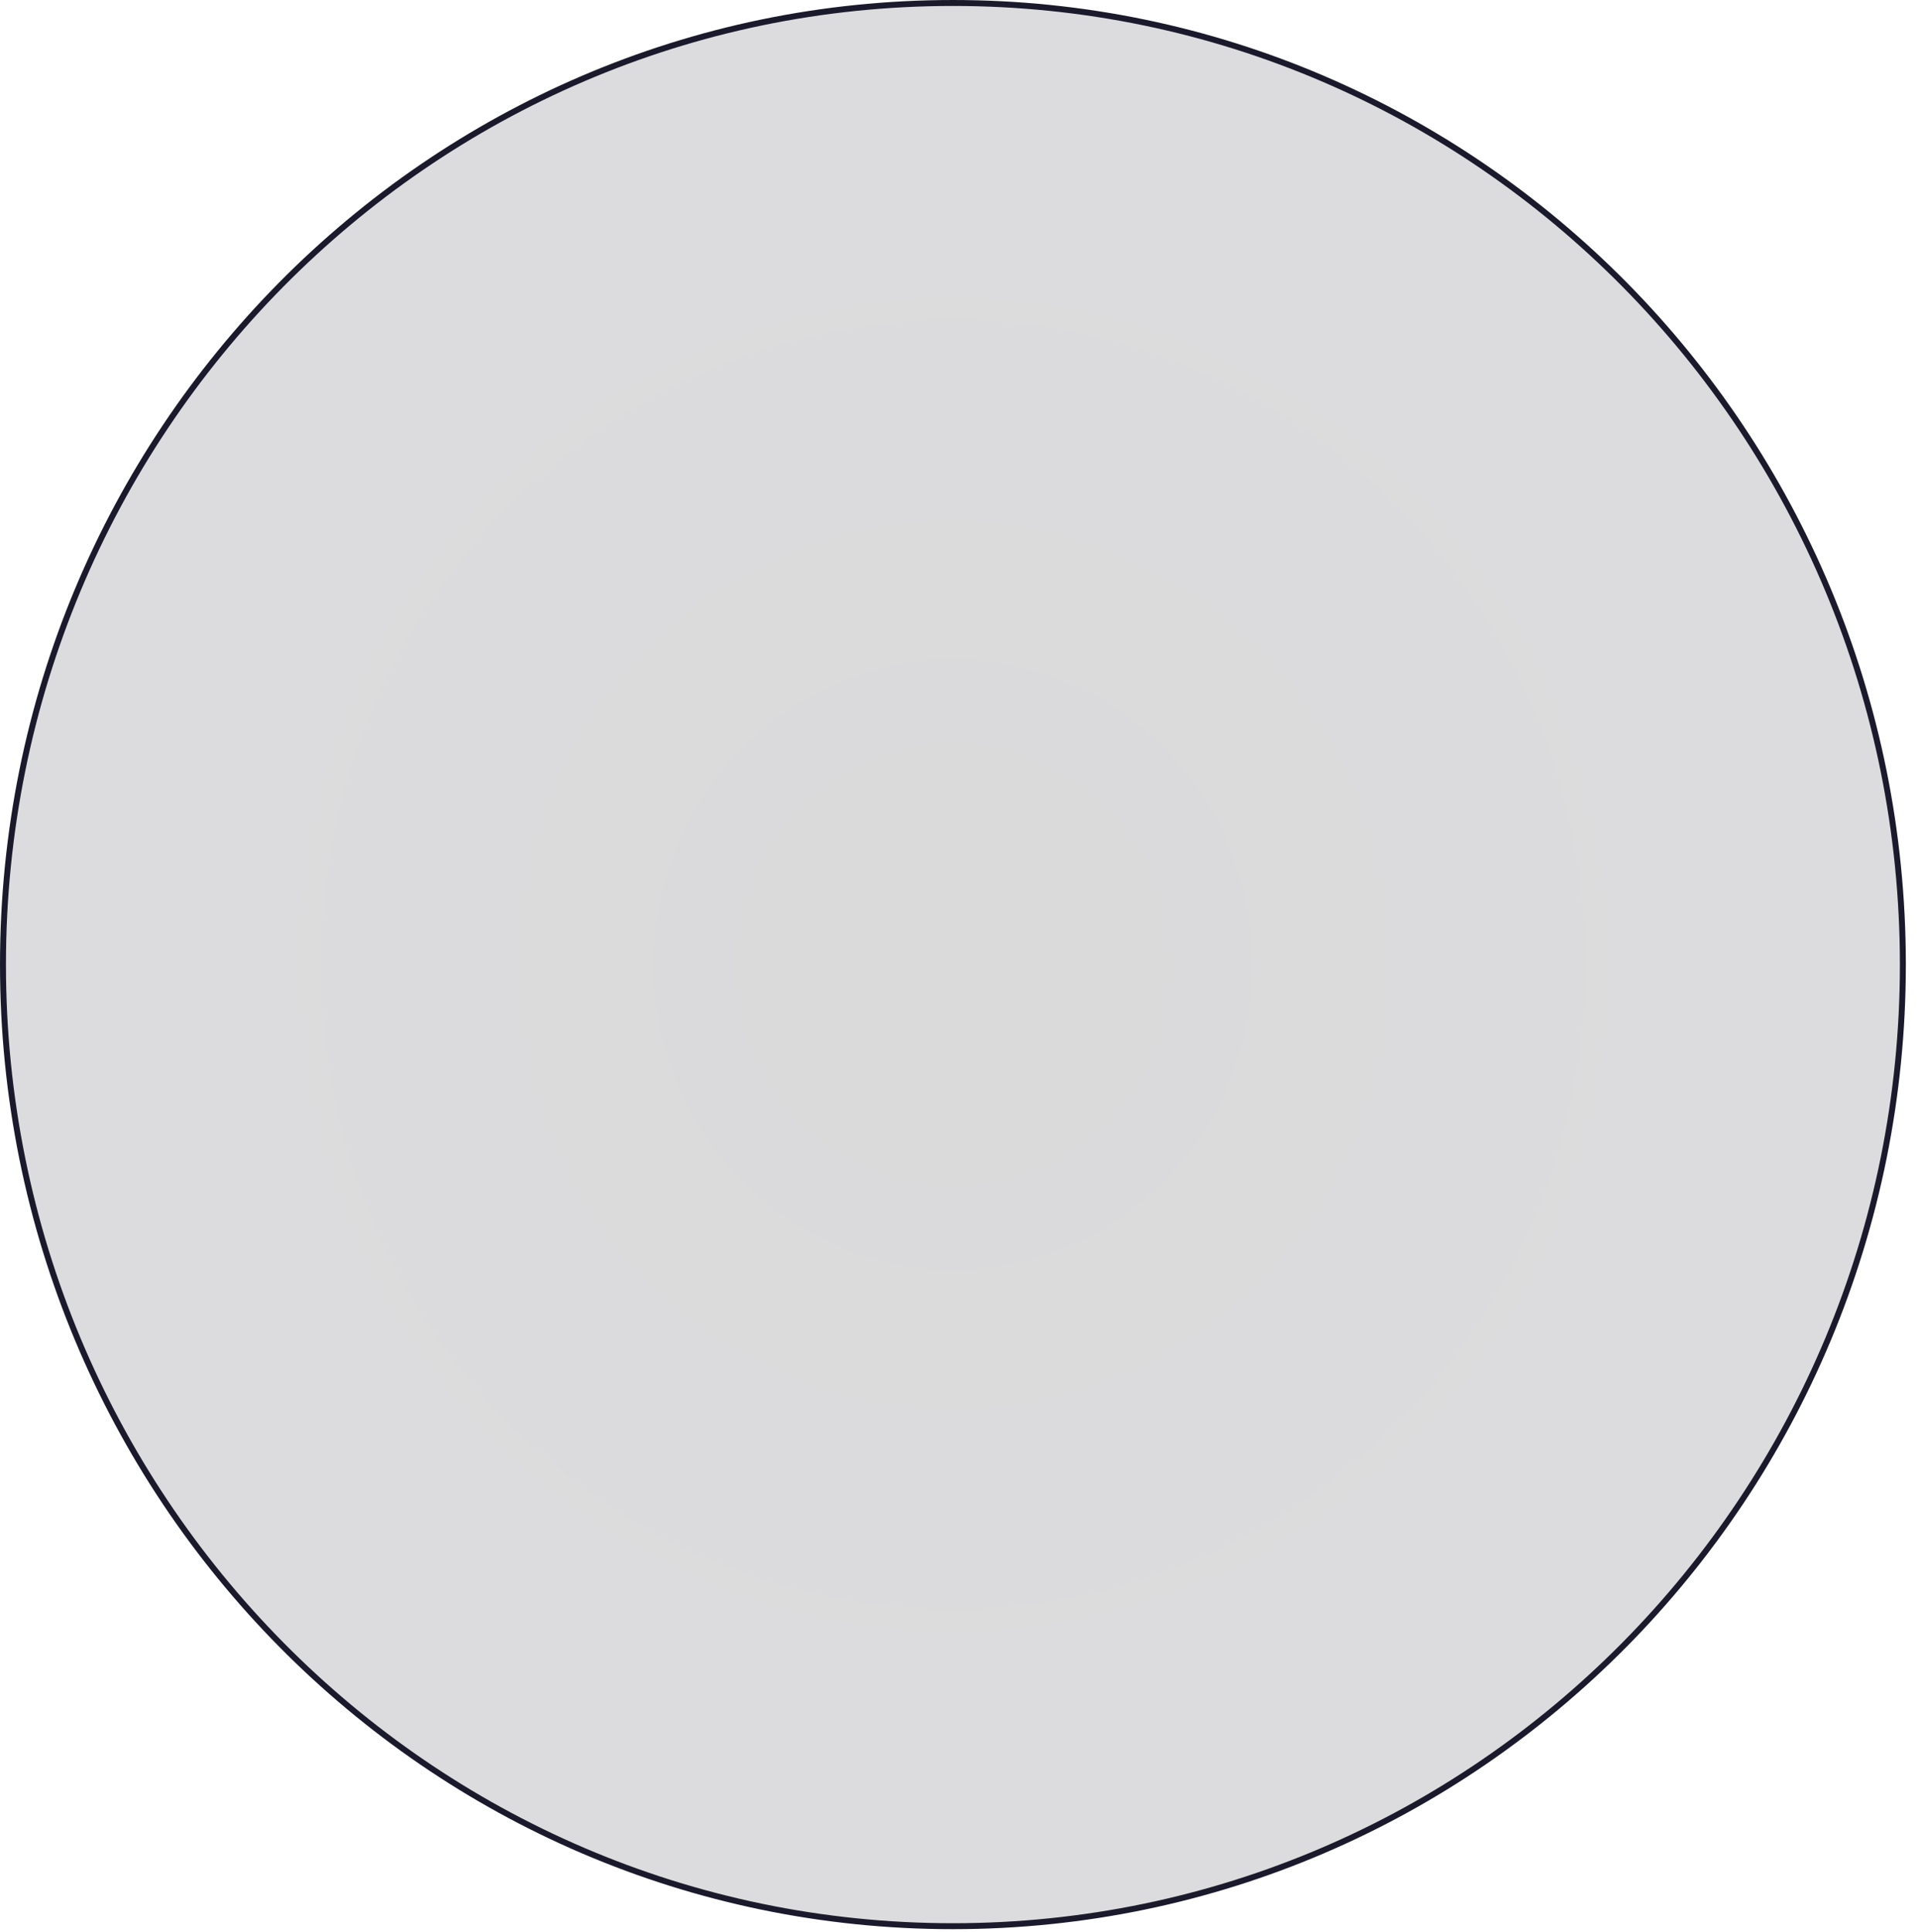
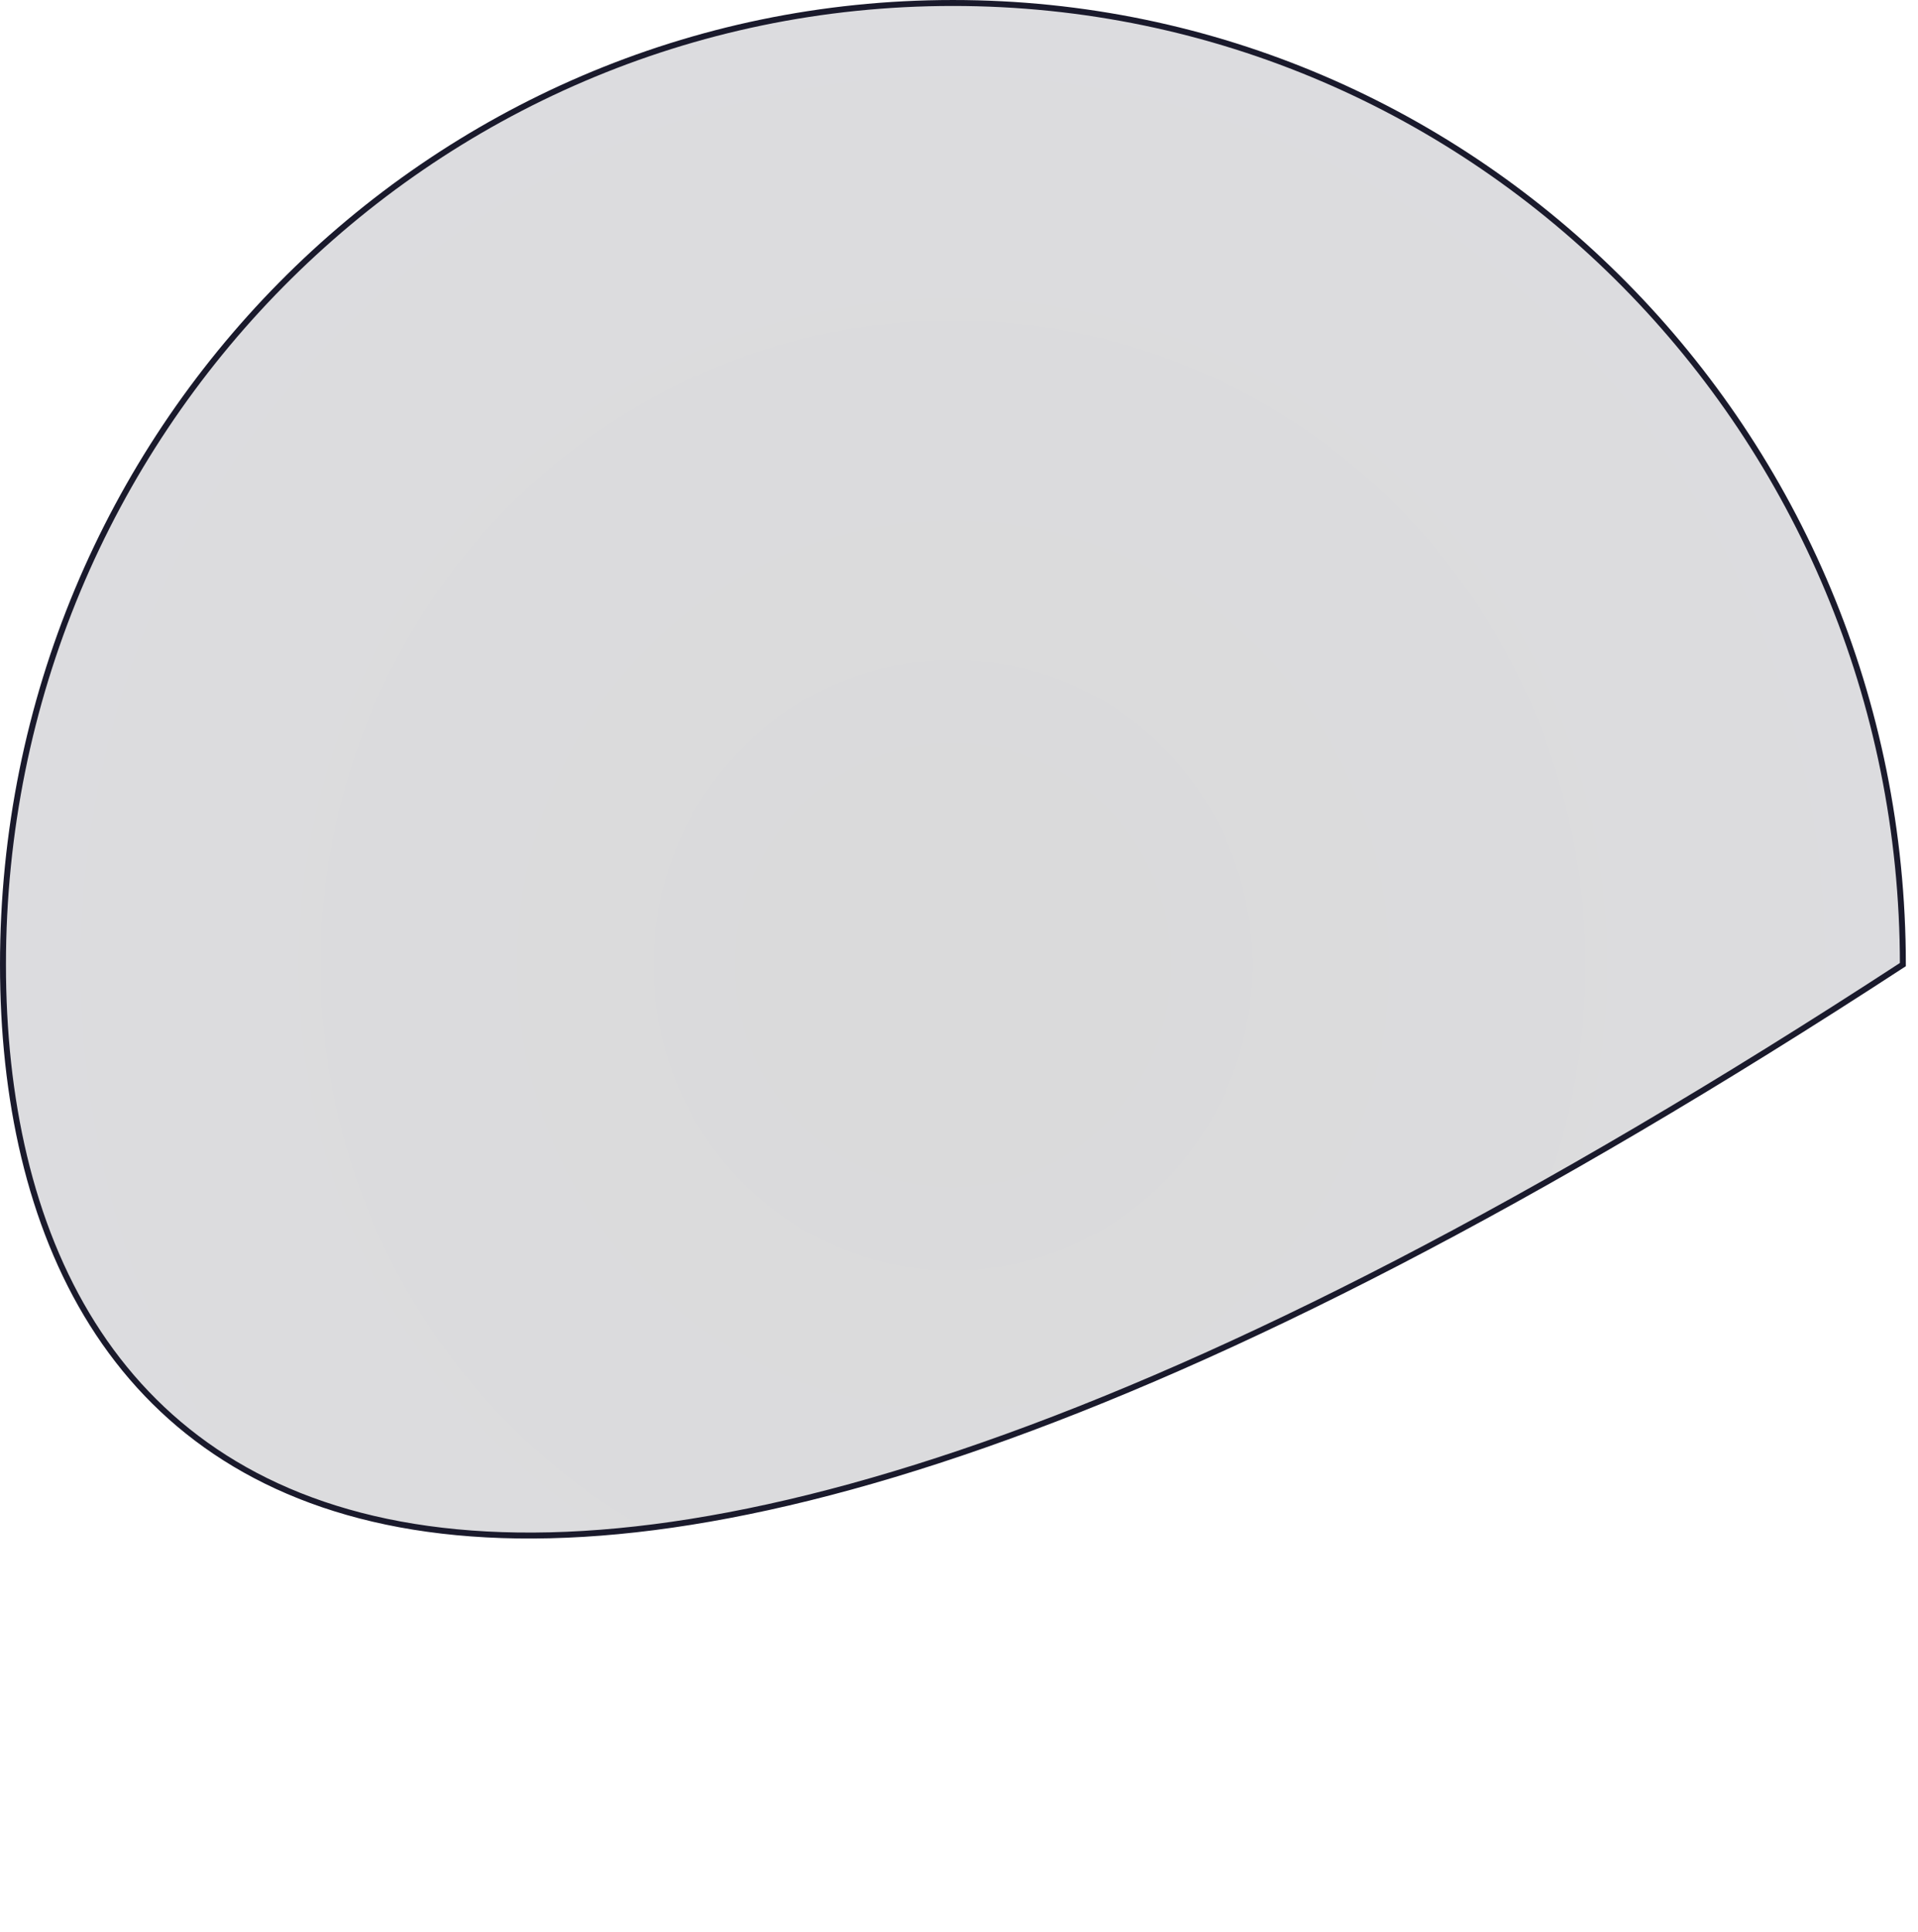
<svg xmlns="http://www.w3.org/2000/svg" fill="none" height="100%" overflow="visible" preserveAspectRatio="none" style="display: block;" viewBox="0 0 137 138" width="100%">
-   <path d="M68.065 0.213C105.537 0.213 135.919 30.959 135.919 68.893C135.919 106.826 105.537 137.572 68.065 137.572C30.594 137.572 0.213 106.826 0.213 68.893C0.213 30.959 30.594 0.213 68.065 0.213Z" fill="url(#paint0_radial_0_645)" fill-opacity="0.15" id="Ellipse 1536" stroke="#1A1A2C" stroke-width="0.425" />
+   <path d="M68.065 0.213C105.537 0.213 135.919 30.959 135.919 68.893C30.594 137.572 0.213 106.826 0.213 68.893C0.213 30.959 30.594 0.213 68.065 0.213Z" fill="url(#paint0_radial_0_645)" fill-opacity="0.15" id="Ellipse 1536" stroke="#1A1A2C" stroke-width="0.425" />
  <defs>
    <radialGradient cx="0" cy="0" gradientTransform="translate(68.066 68.892) rotate(90) scale(68.892 68.066)" gradientUnits="userSpaceOnUse" id="paint0_radial_0_645" r="1">
      <stop stop-color="#04040A" />
      <stop offset="1" stop-color="#171727" />
    </radialGradient>
  </defs>
</svg>